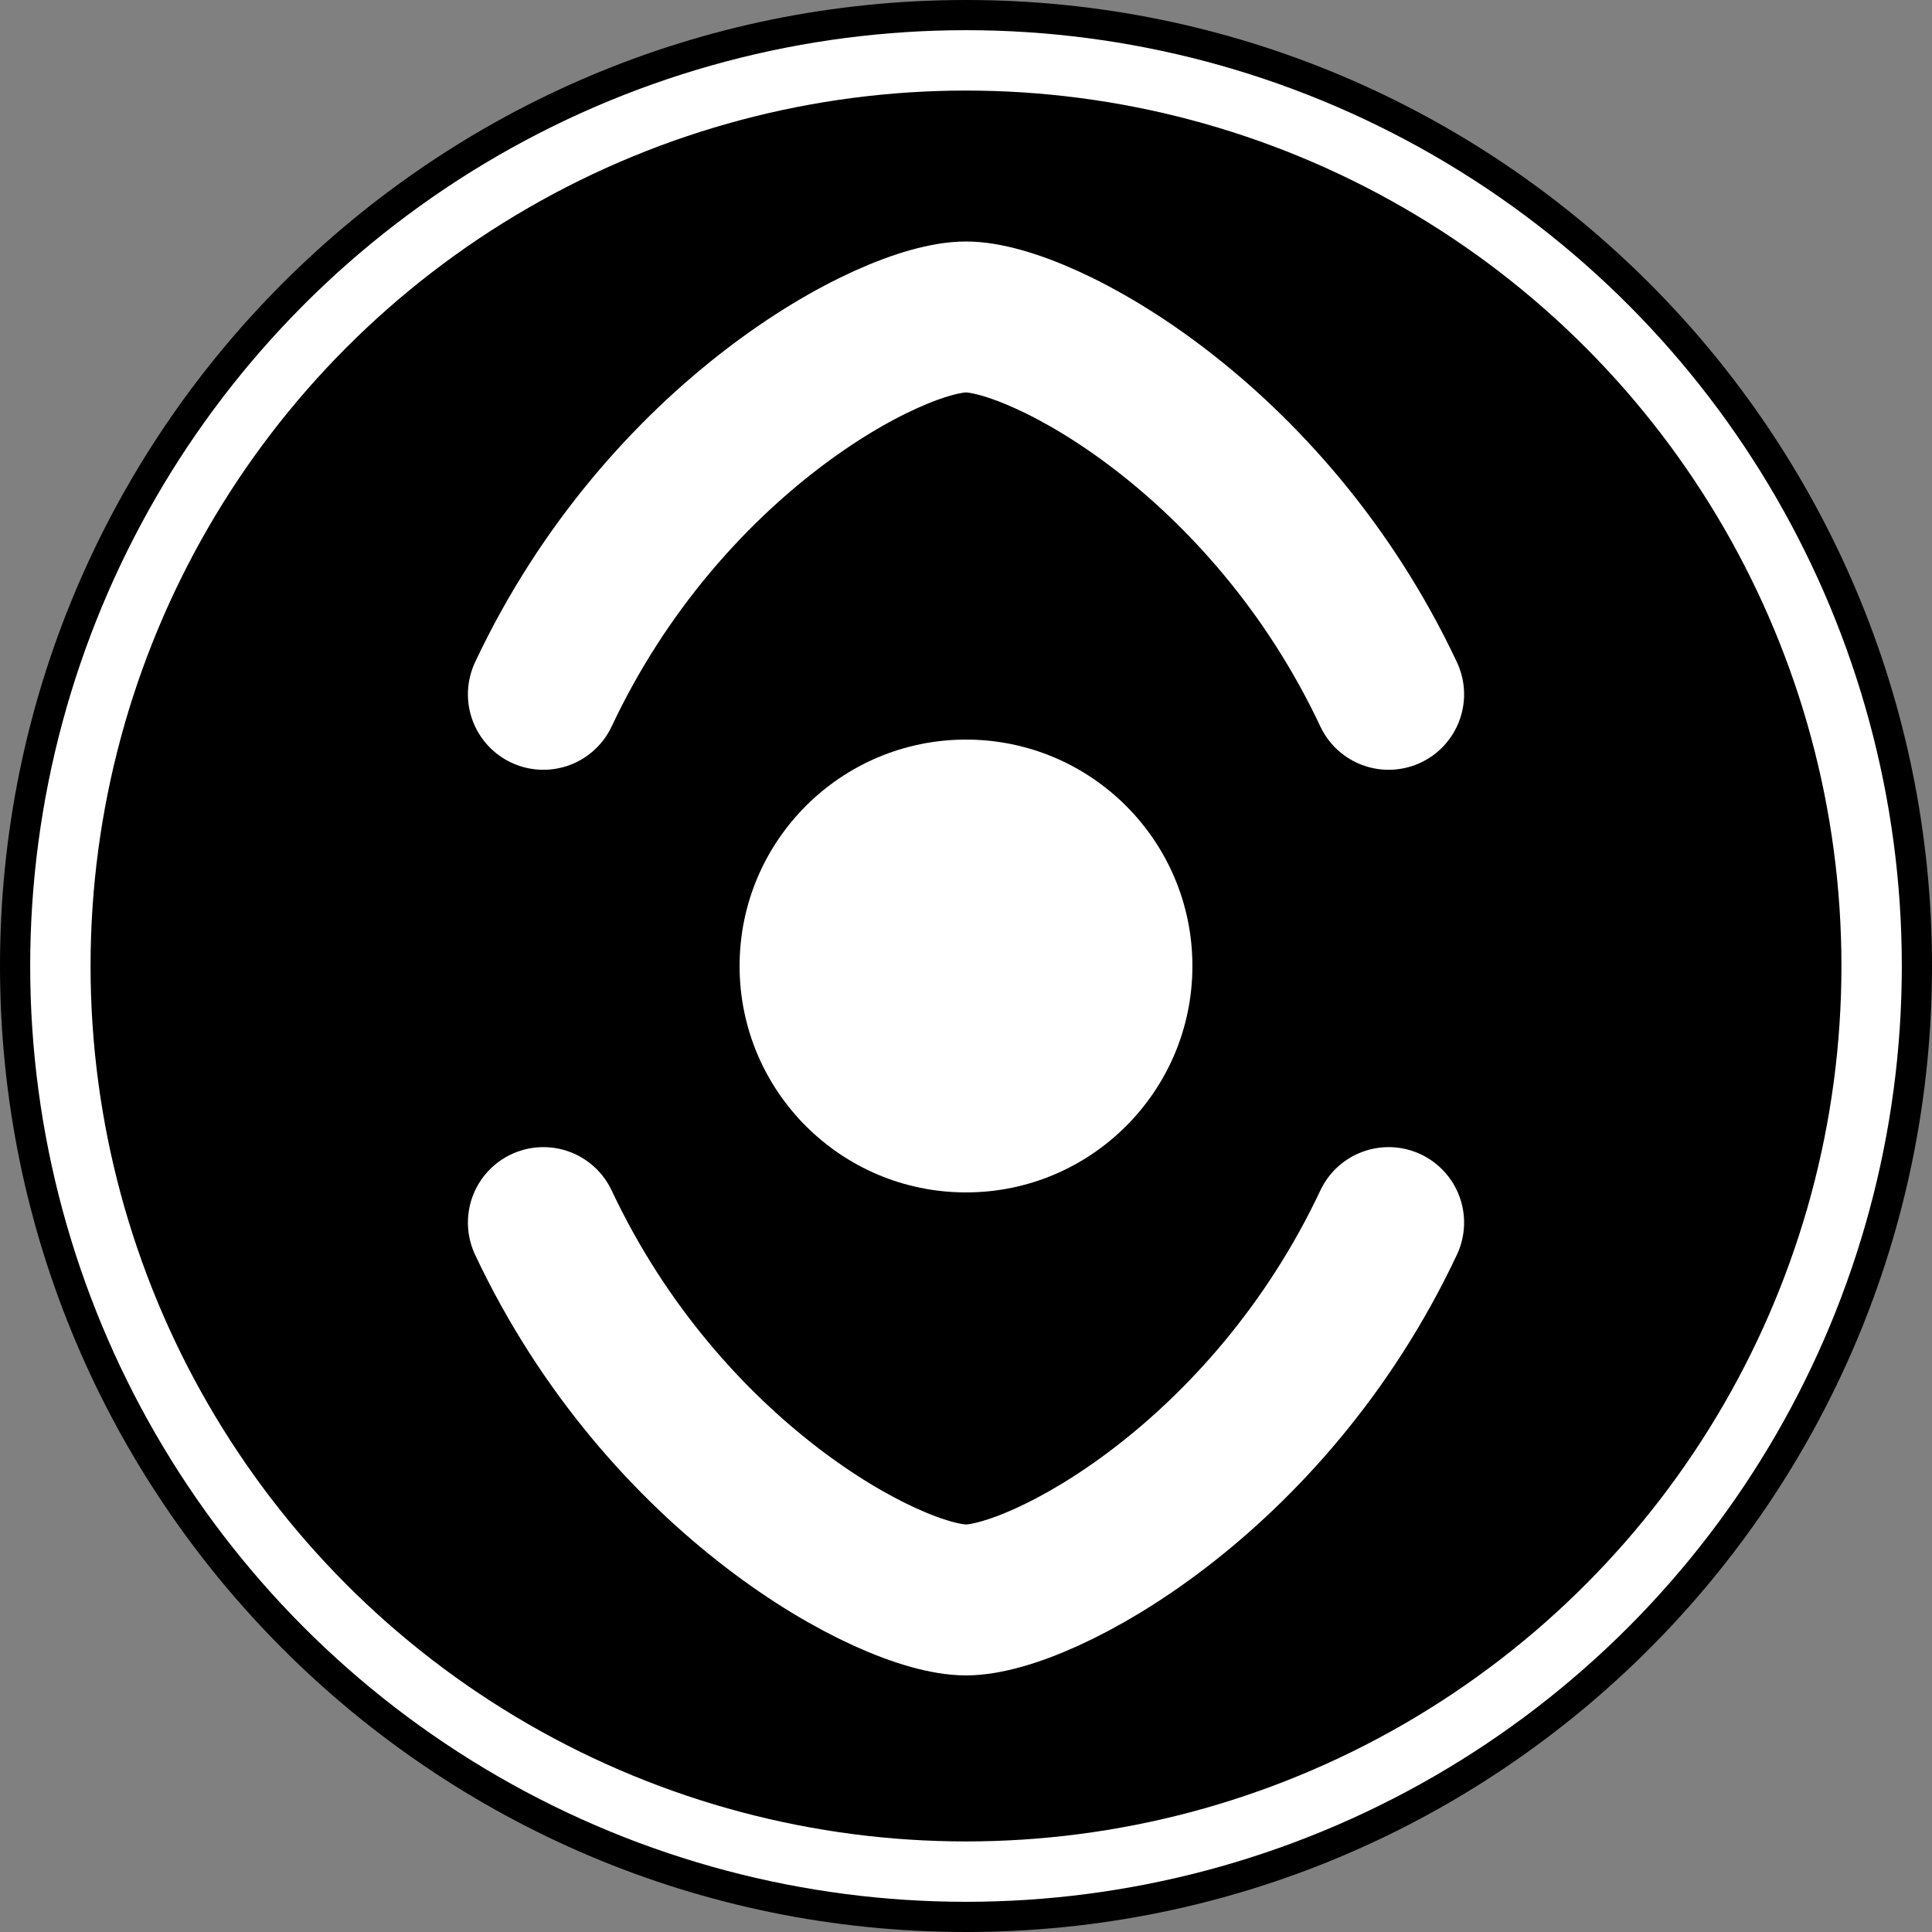
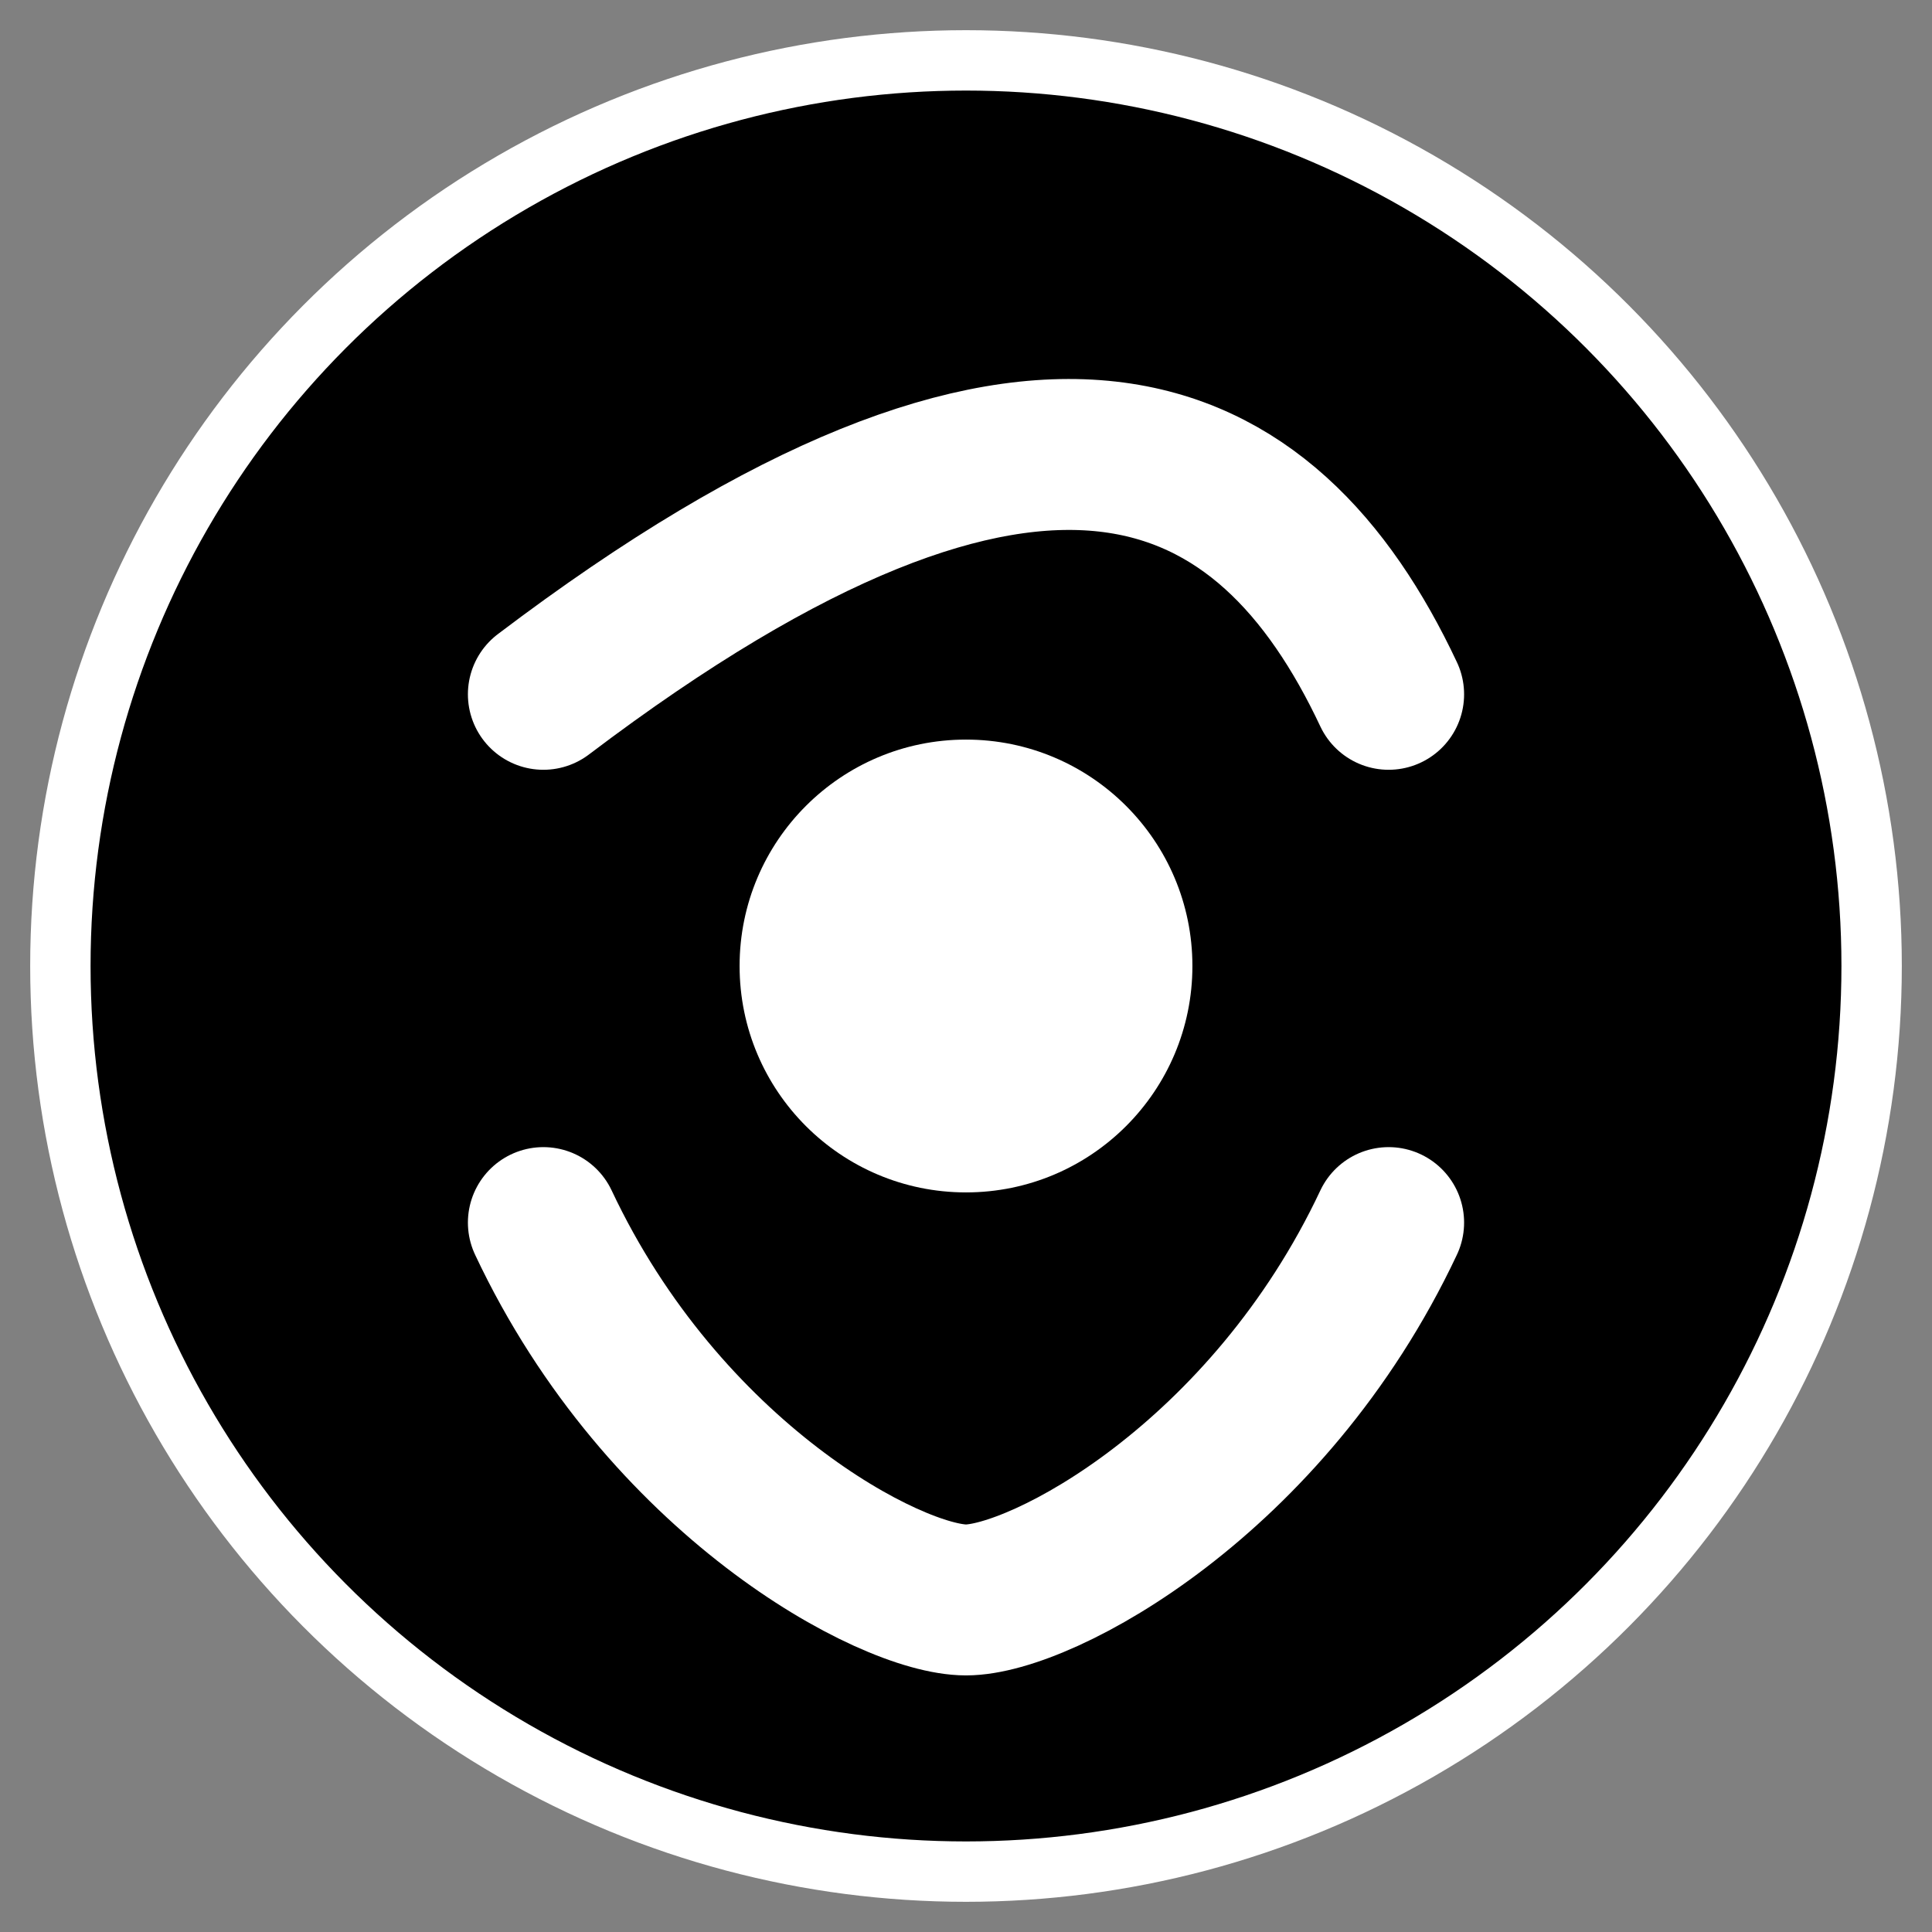
<svg xmlns="http://www.w3.org/2000/svg" width="128" height="128" viewBox="0 0 128 128" fill="none">
  <rect x="0" y="0" width="128" height="128" fill="#808080" stroke="none" />
-   <path d="M0 64C0 28.654 28.654 0 64 0V0C99.346 0 128 28.654 128 64V64C128 99.346 99.346 128 64 128V128C28.654 128 0 99.346 0 64V64Z" fill="black" />
  <circle cx="64" cy="64" r="60" stroke="white" stroke-width="4" fill="black" />
  <circle cx="64" cy="64" r="15" fill="white" />
-   <path d="M36 46C44 29 59 21 64 21C69 21 84 29 92 46" stroke="white" stroke-width="10" stroke-linecap="round" />
+   <path d="M36 46C69 21 84 29 92 46" stroke="white" stroke-width="10" stroke-linecap="round" />
  <path d="M36 81C44 98 59 106 64 106C69 106 84 98 92 81" stroke="white" stroke-width="10" stroke-linecap="round" />
</svg>